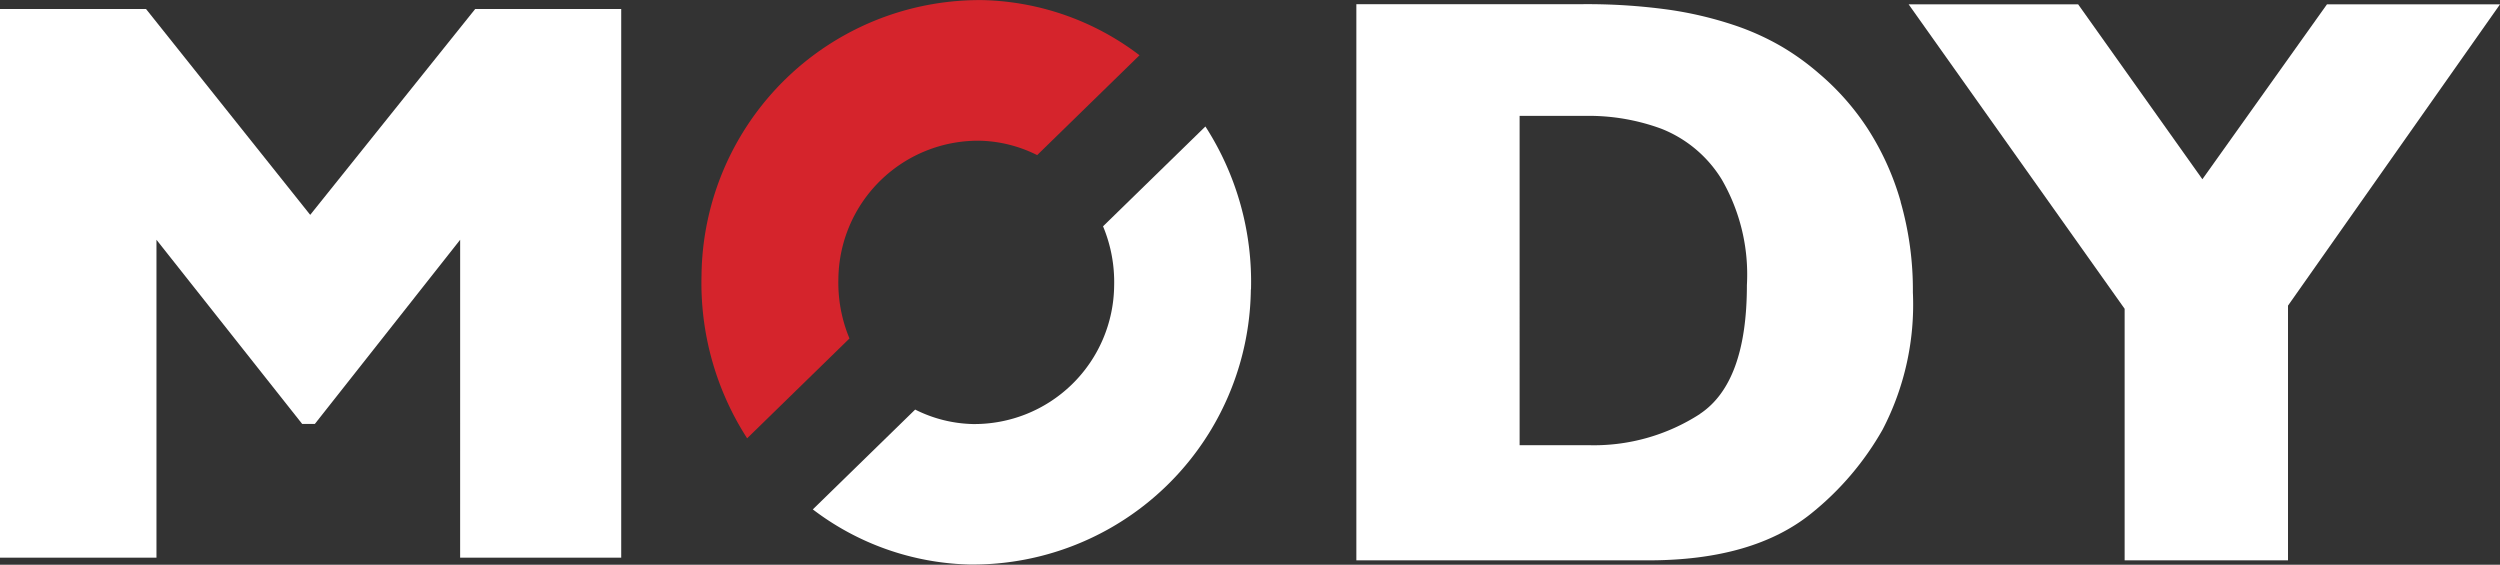
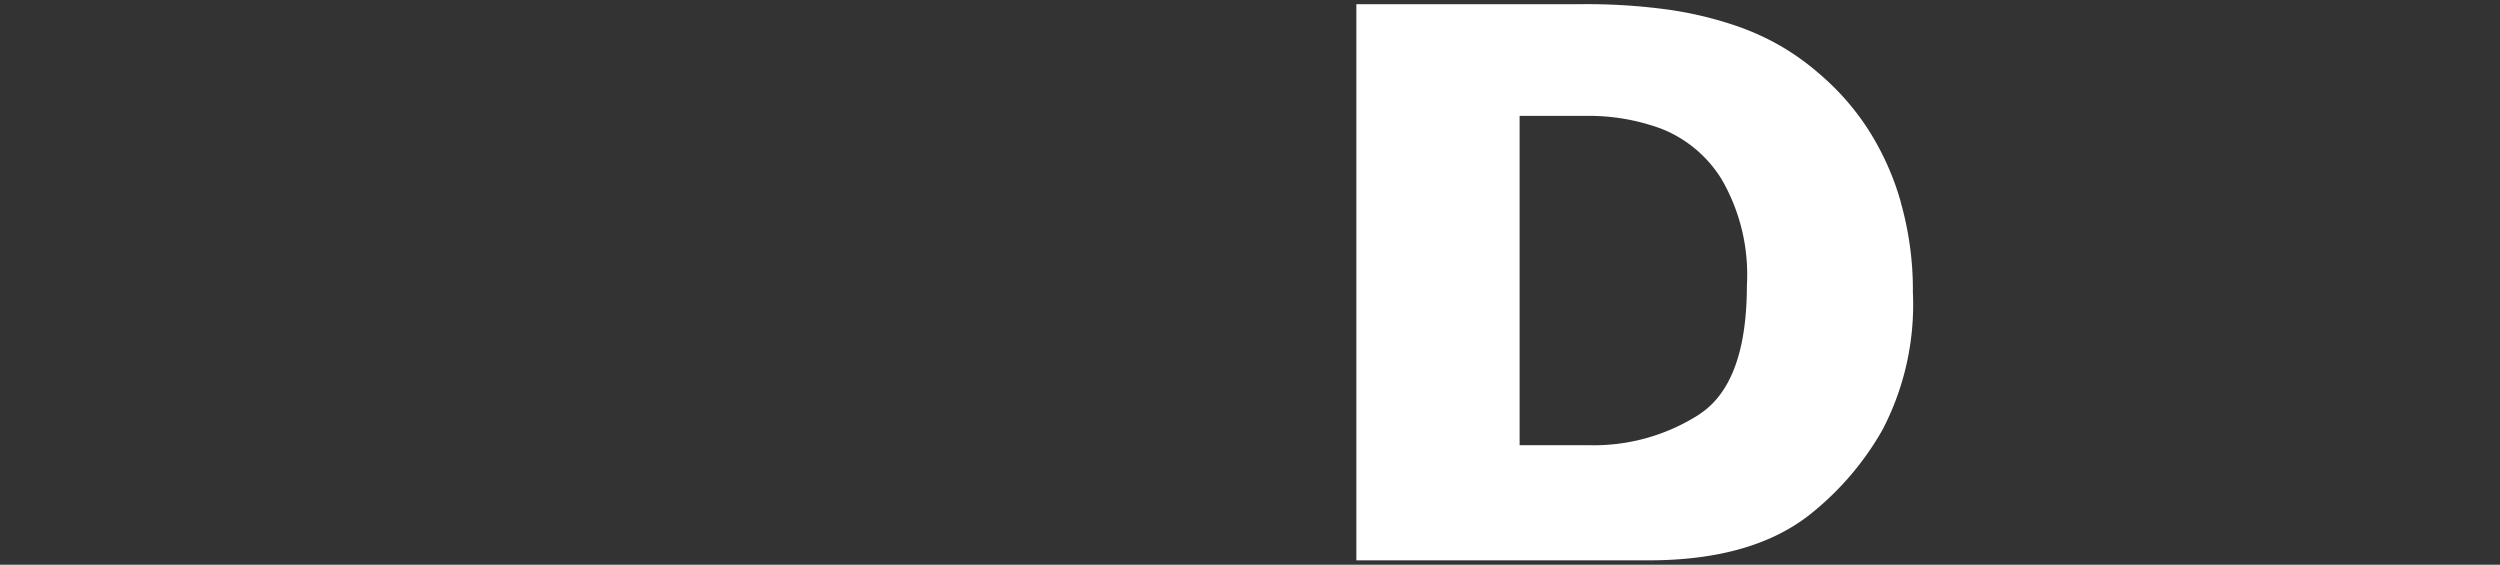
<svg xmlns="http://www.w3.org/2000/svg" width="112.69" height="25.455" viewBox="0 0 112.69 25.455">
  <rect x="0" y="0" width="112.69" height="25.455" fill="#333333" stroke="none" />
  <defs>
    <style>.a{fill:#fff;}.b{fill:#d5242c;}</style>
  </defs>
-   <path class="a" d="M77.47,76.88h7.261V52.15H78.148l-7.436,9.278-7.4-9.278H56.729V76.88h7.053V62.551l6.567,8.3h.573l6.549-8.3Z" transform="translate(-56.729 -51.743)" />
-   <path class="a" d="M485.956,51.186h-7.8l-5.615,7.883-5.6-7.883H459.3l9.736,13.723V76.248H476.4V64.766Z" transform="translate(-373.266 -50.99)" />
-   <path class="b" d="M219.788,57.288l4.613-4.5a12.124,12.124,0,0,0-7.043-2.486,12.542,12.542,0,0,0-12.7,12.4,12.913,12.913,0,0,0,2.056,7.352l4.613-4.5a6.529,6.529,0,0,1-.5-2.688,6.3,6.3,0,0,1,6.38-6.226,6.06,6.06,0,0,1,2.588.653" transform="translate(-173.036 -50.297)" />
-   <path class="a" d="M247.935,83.62a12.923,12.923,0,0,0-2.055-7.352l-4.614,4.5a6.523,6.523,0,0,1,.5,2.688,6.3,6.3,0,0,1-6.38,6.225,6.069,6.069,0,0,1-2.589-.652l-4.613,4.5a12.122,12.122,0,0,0,7.044,2.484,12.541,12.541,0,0,0,12.7-12.4" transform="translate(-191.545 -70.567)" />
  <path class="a" d="M367.359,60.083a12.281,12.281,0,0,0-1.5-3.31,11.448,11.448,0,0,0-2.192-2.477,11.307,11.307,0,0,0-1.639-1.185,11.463,11.463,0,0,0-2.218-1,16.818,16.818,0,0,0-2.931-.686,26.757,26.757,0,0,0-3.917-.245h-10.14V76.249h13.167q4.72,0,7.342-2.117a13.144,13.144,0,0,0,3.213-3.778,12.2,12.2,0,0,0,1.364-6.184,14.418,14.418,0,0,0-.554-4.086m-9.04,9.565a8.8,8.8,0,0,1-5,1.41h-3.133V56.213h3.133a9.468,9.468,0,0,1,3.248.578,5.6,5.6,0,0,1,2.729,2.288,8.553,8.553,0,0,1,1.135,4.765q0,4.393-2.112,5.8" transform="translate(-281.683 -50.991)" />
</svg>